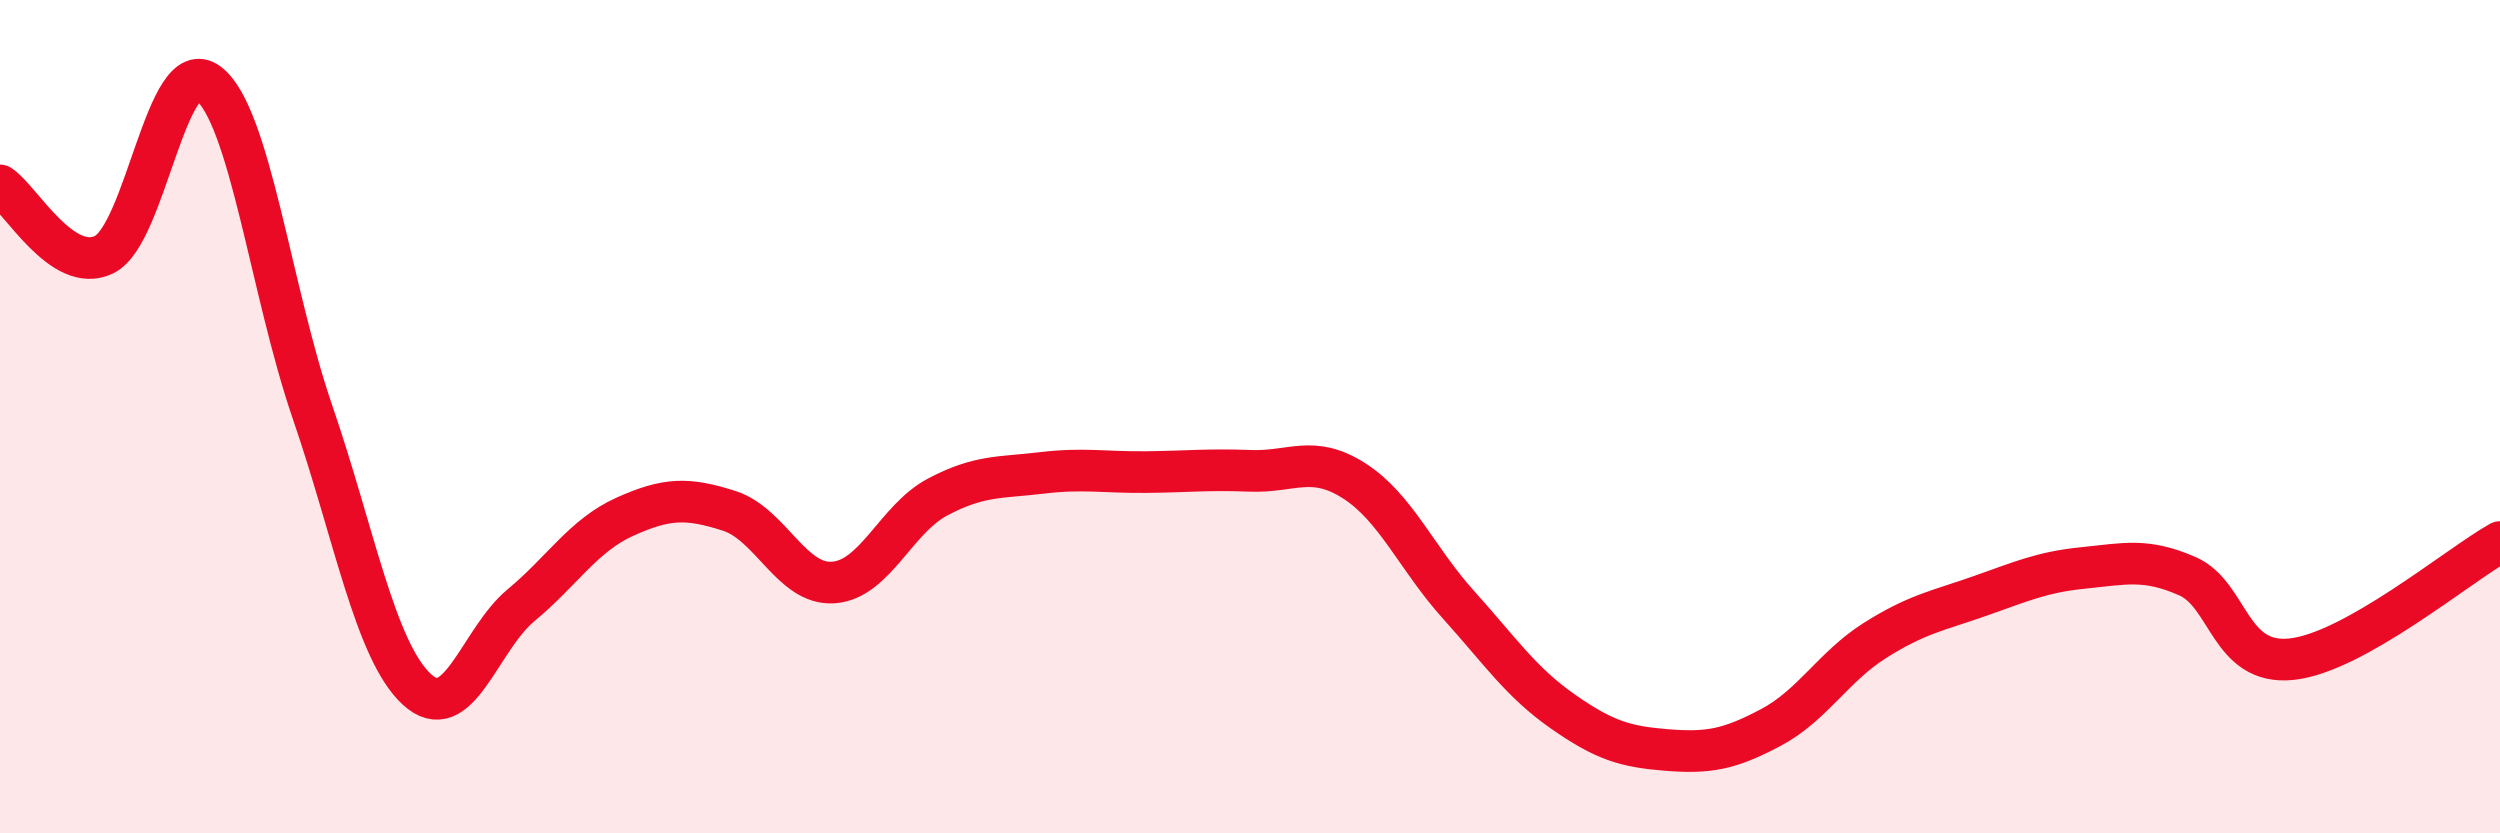
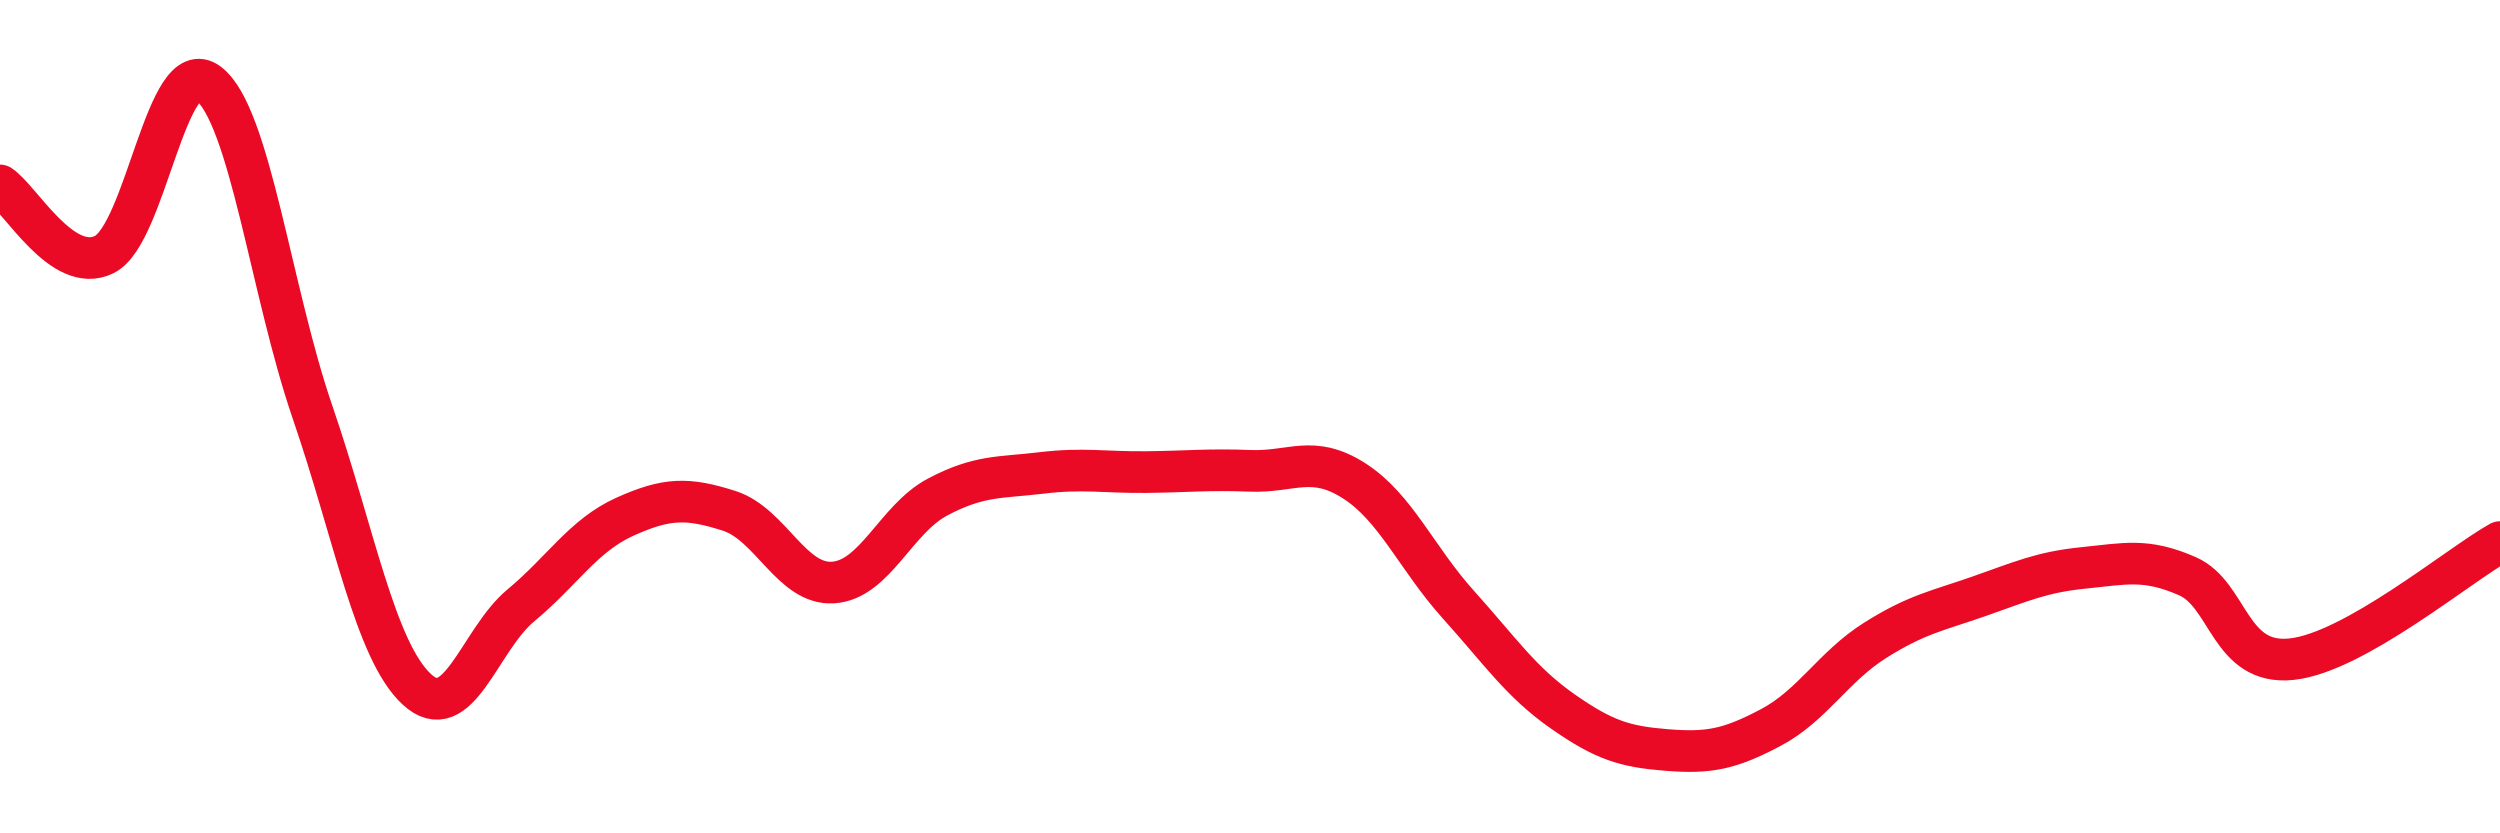
<svg xmlns="http://www.w3.org/2000/svg" width="60" height="20" viewBox="0 0 60 20">
-   <path d="M 0,4.45 C 0.5,4.78 1.5,6.6 2.5,6.11 C 3.5,5.62 4,1.24 5,2 C 6,2.76 6.5,6.98 7.5,9.89 C 8.5,12.8 9,15.61 10,16.54 C 11,17.47 11.5,15.36 12.5,14.53 C 13.5,13.7 14,12.85 15,12.4 C 16,11.95 16.5,11.94 17.5,12.26 C 18.5,12.58 19,14.05 20,13.98 C 21,13.91 21.5,12.46 22.5,11.93 C 23.5,11.4 24,11.47 25,11.35 C 26,11.23 26.5,11.34 27.5,11.33 C 28.5,11.32 29,11.26 30,11.3 C 31,11.34 31.5,10.9 32.5,11.54 C 33.5,12.18 34,13.4 35,14.51 C 36,15.62 36.5,16.37 37.5,17.07 C 38.5,17.77 39,17.92 40,18 C 41,18.08 41.5,17.99 42.5,17.46 C 43.5,16.93 44,16 45,15.37 C 46,14.74 46.5,14.66 47.5,14.31 C 48.5,13.96 49,13.73 50,13.63 C 51,13.53 51.5,13.39 52.5,13.83 C 53.5,14.27 53.5,15.98 55,15.82 C 56.5,15.66 59,13.57 60,13.01L60 20L0 20Z" fill="#EB0A25" opacity="0.1" stroke-linecap="round" stroke-linejoin="round" />
  <path d="M 0,4.45 C 0.5,4.78 1.5,6.6 2.5,6.11 C 3.5,5.62 4,1.24 5,2 C 6,2.76 6.5,6.98 7.5,9.89 C 8.5,12.8 9,15.61 10,16.54 C 11,17.47 11.5,15.36 12.5,14.53 C 13.5,13.7 14,12.85 15,12.4 C 16,11.95 16.5,11.94 17.5,12.26 C 18.5,12.58 19,14.05 20,13.98 C 21,13.91 21.5,12.46 22.5,11.93 C 23.5,11.4 24,11.47 25,11.35 C 26,11.23 26.5,11.34 27.5,11.33 C 28.5,11.32 29,11.26 30,11.3 C 31,11.34 31.5,10.9 32.5,11.54 C 33.5,12.18 34,13.4 35,14.51 C 36,15.62 36.5,16.37 37.5,17.07 C 38.5,17.77 39,17.92 40,18 C 41,18.08 41.5,17.99 42.5,17.46 C 43.5,16.93 44,16 45,15.37 C 46,14.74 46.5,14.66 47.5,14.31 C 48.5,13.96 49,13.73 50,13.63 C 51,13.53 51.5,13.39 52.5,13.83 C 53.5,14.27 53.5,15.98 55,15.82 C 56.5,15.66 59,13.57 60,13.01" stroke="#EB0A25" stroke-width="1" fill="none" stroke-linecap="round" stroke-linejoin="round" />
</svg>